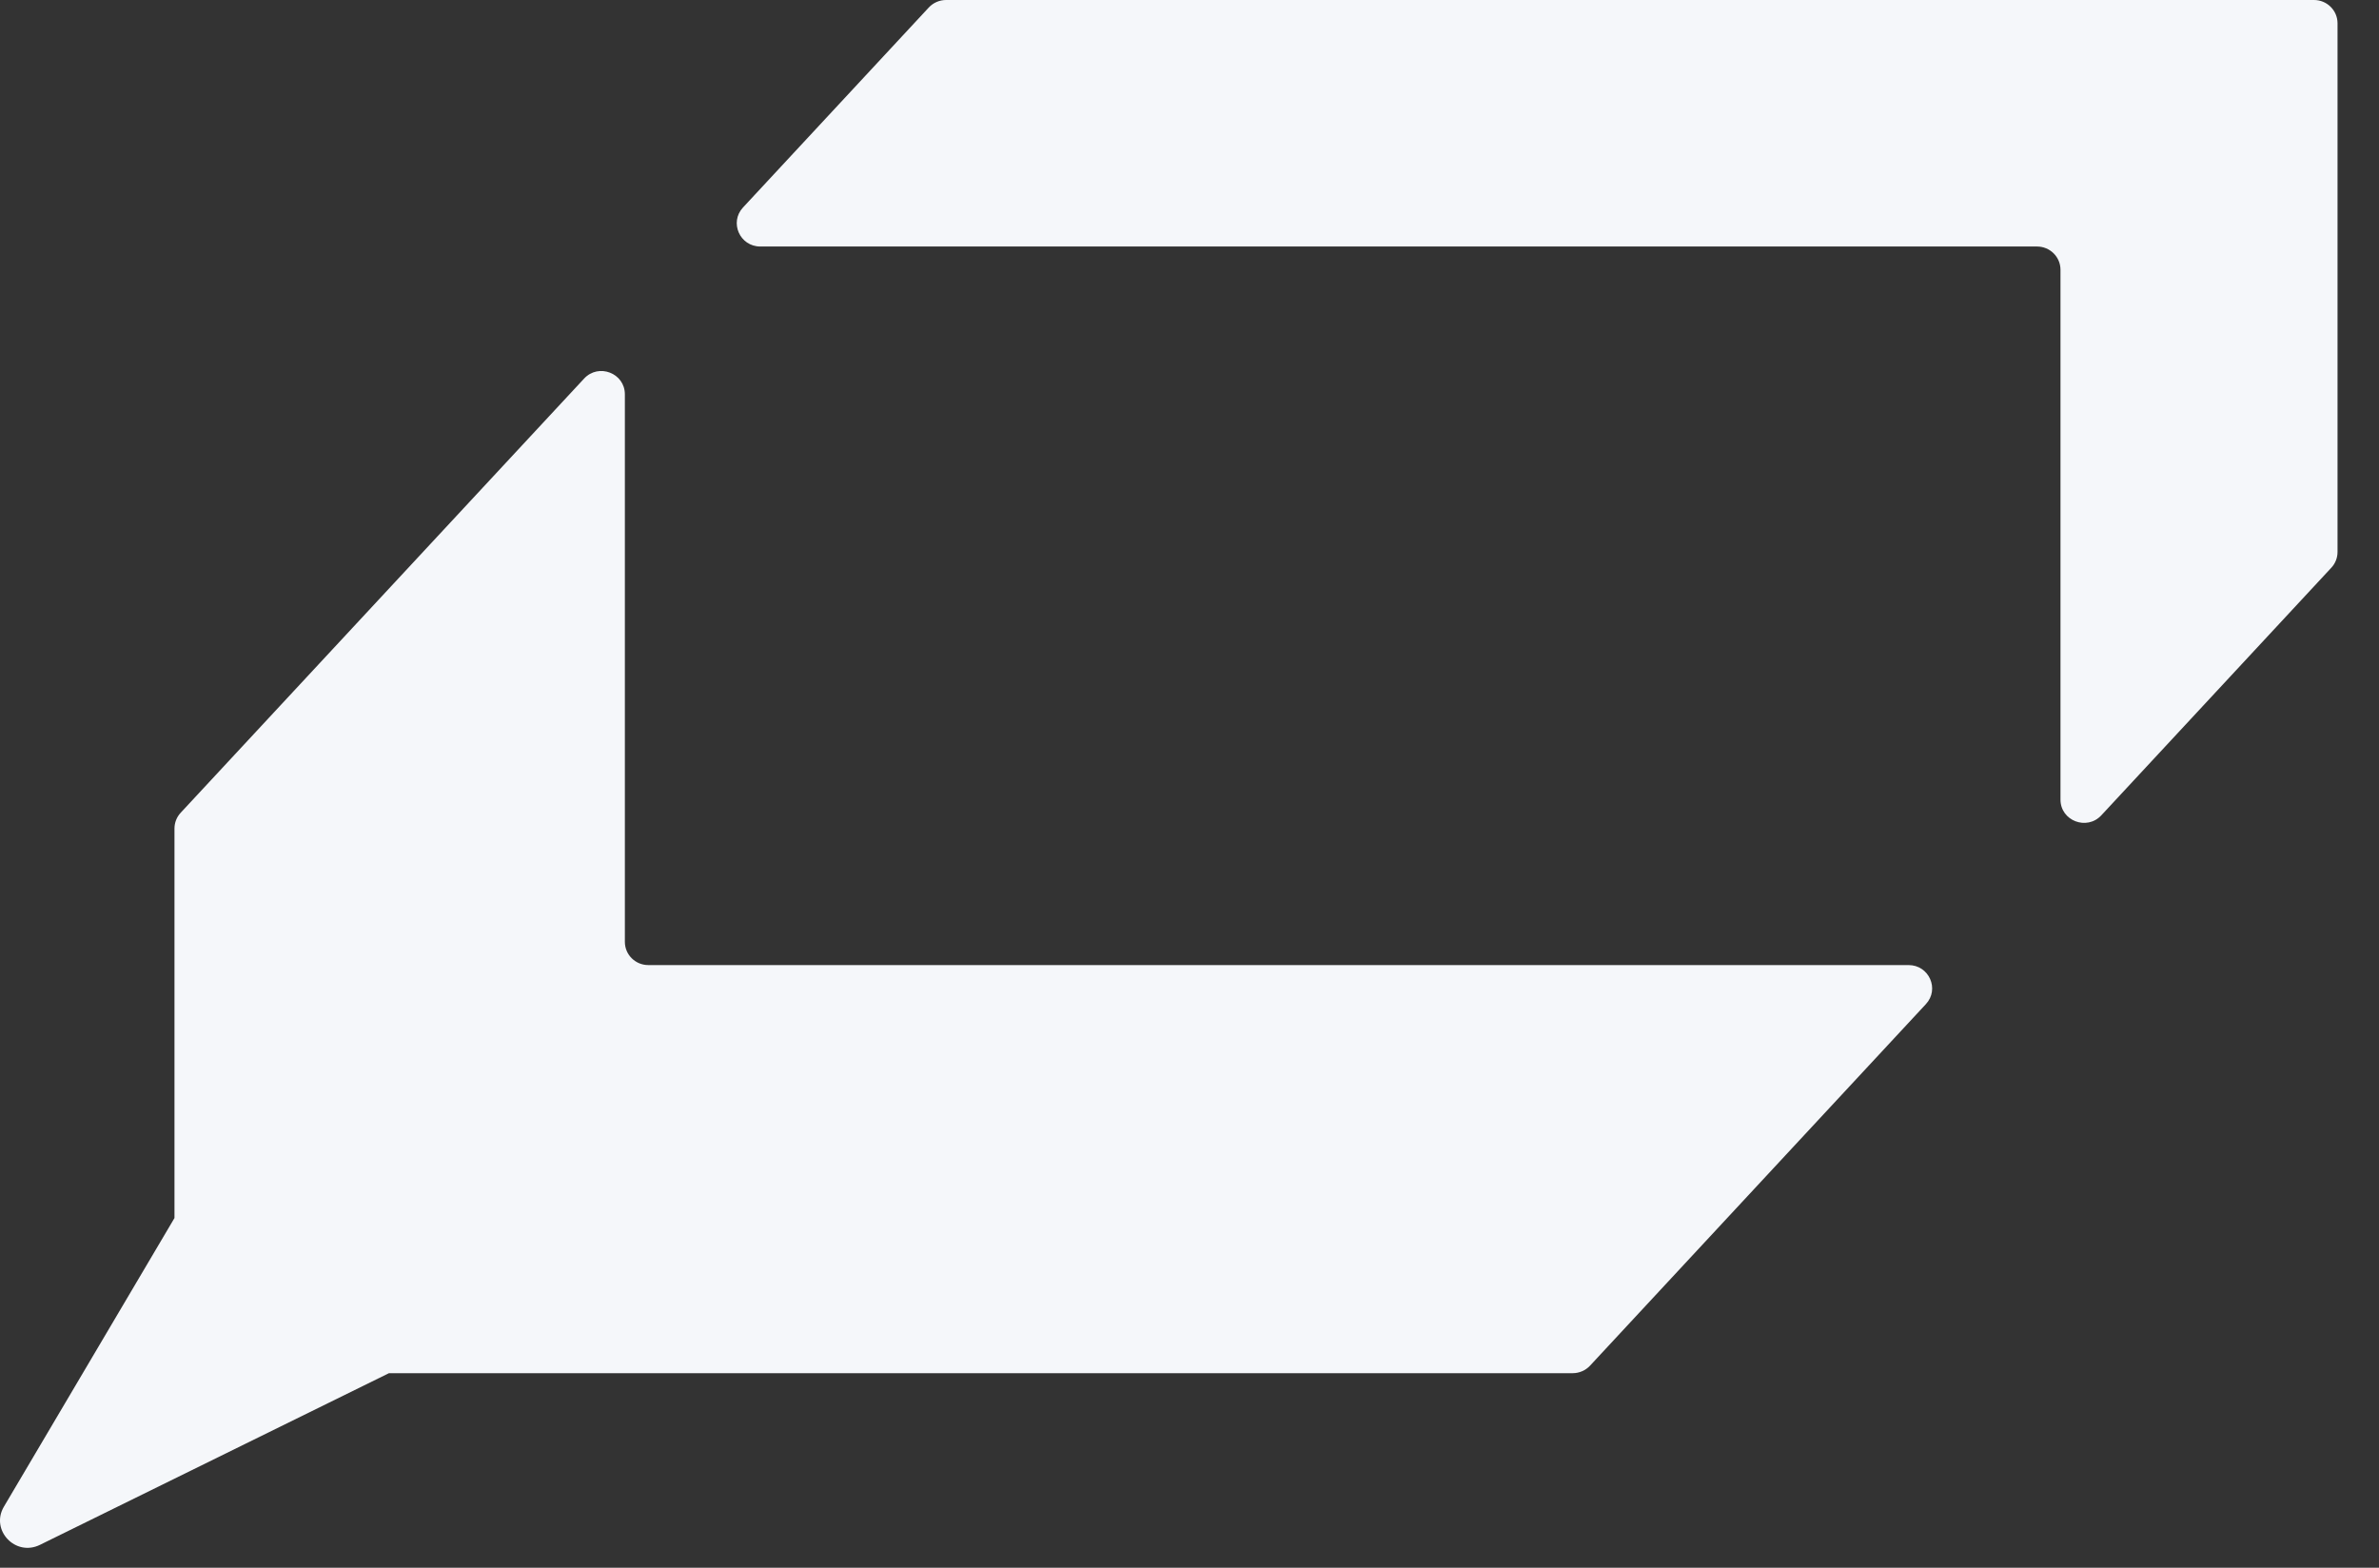
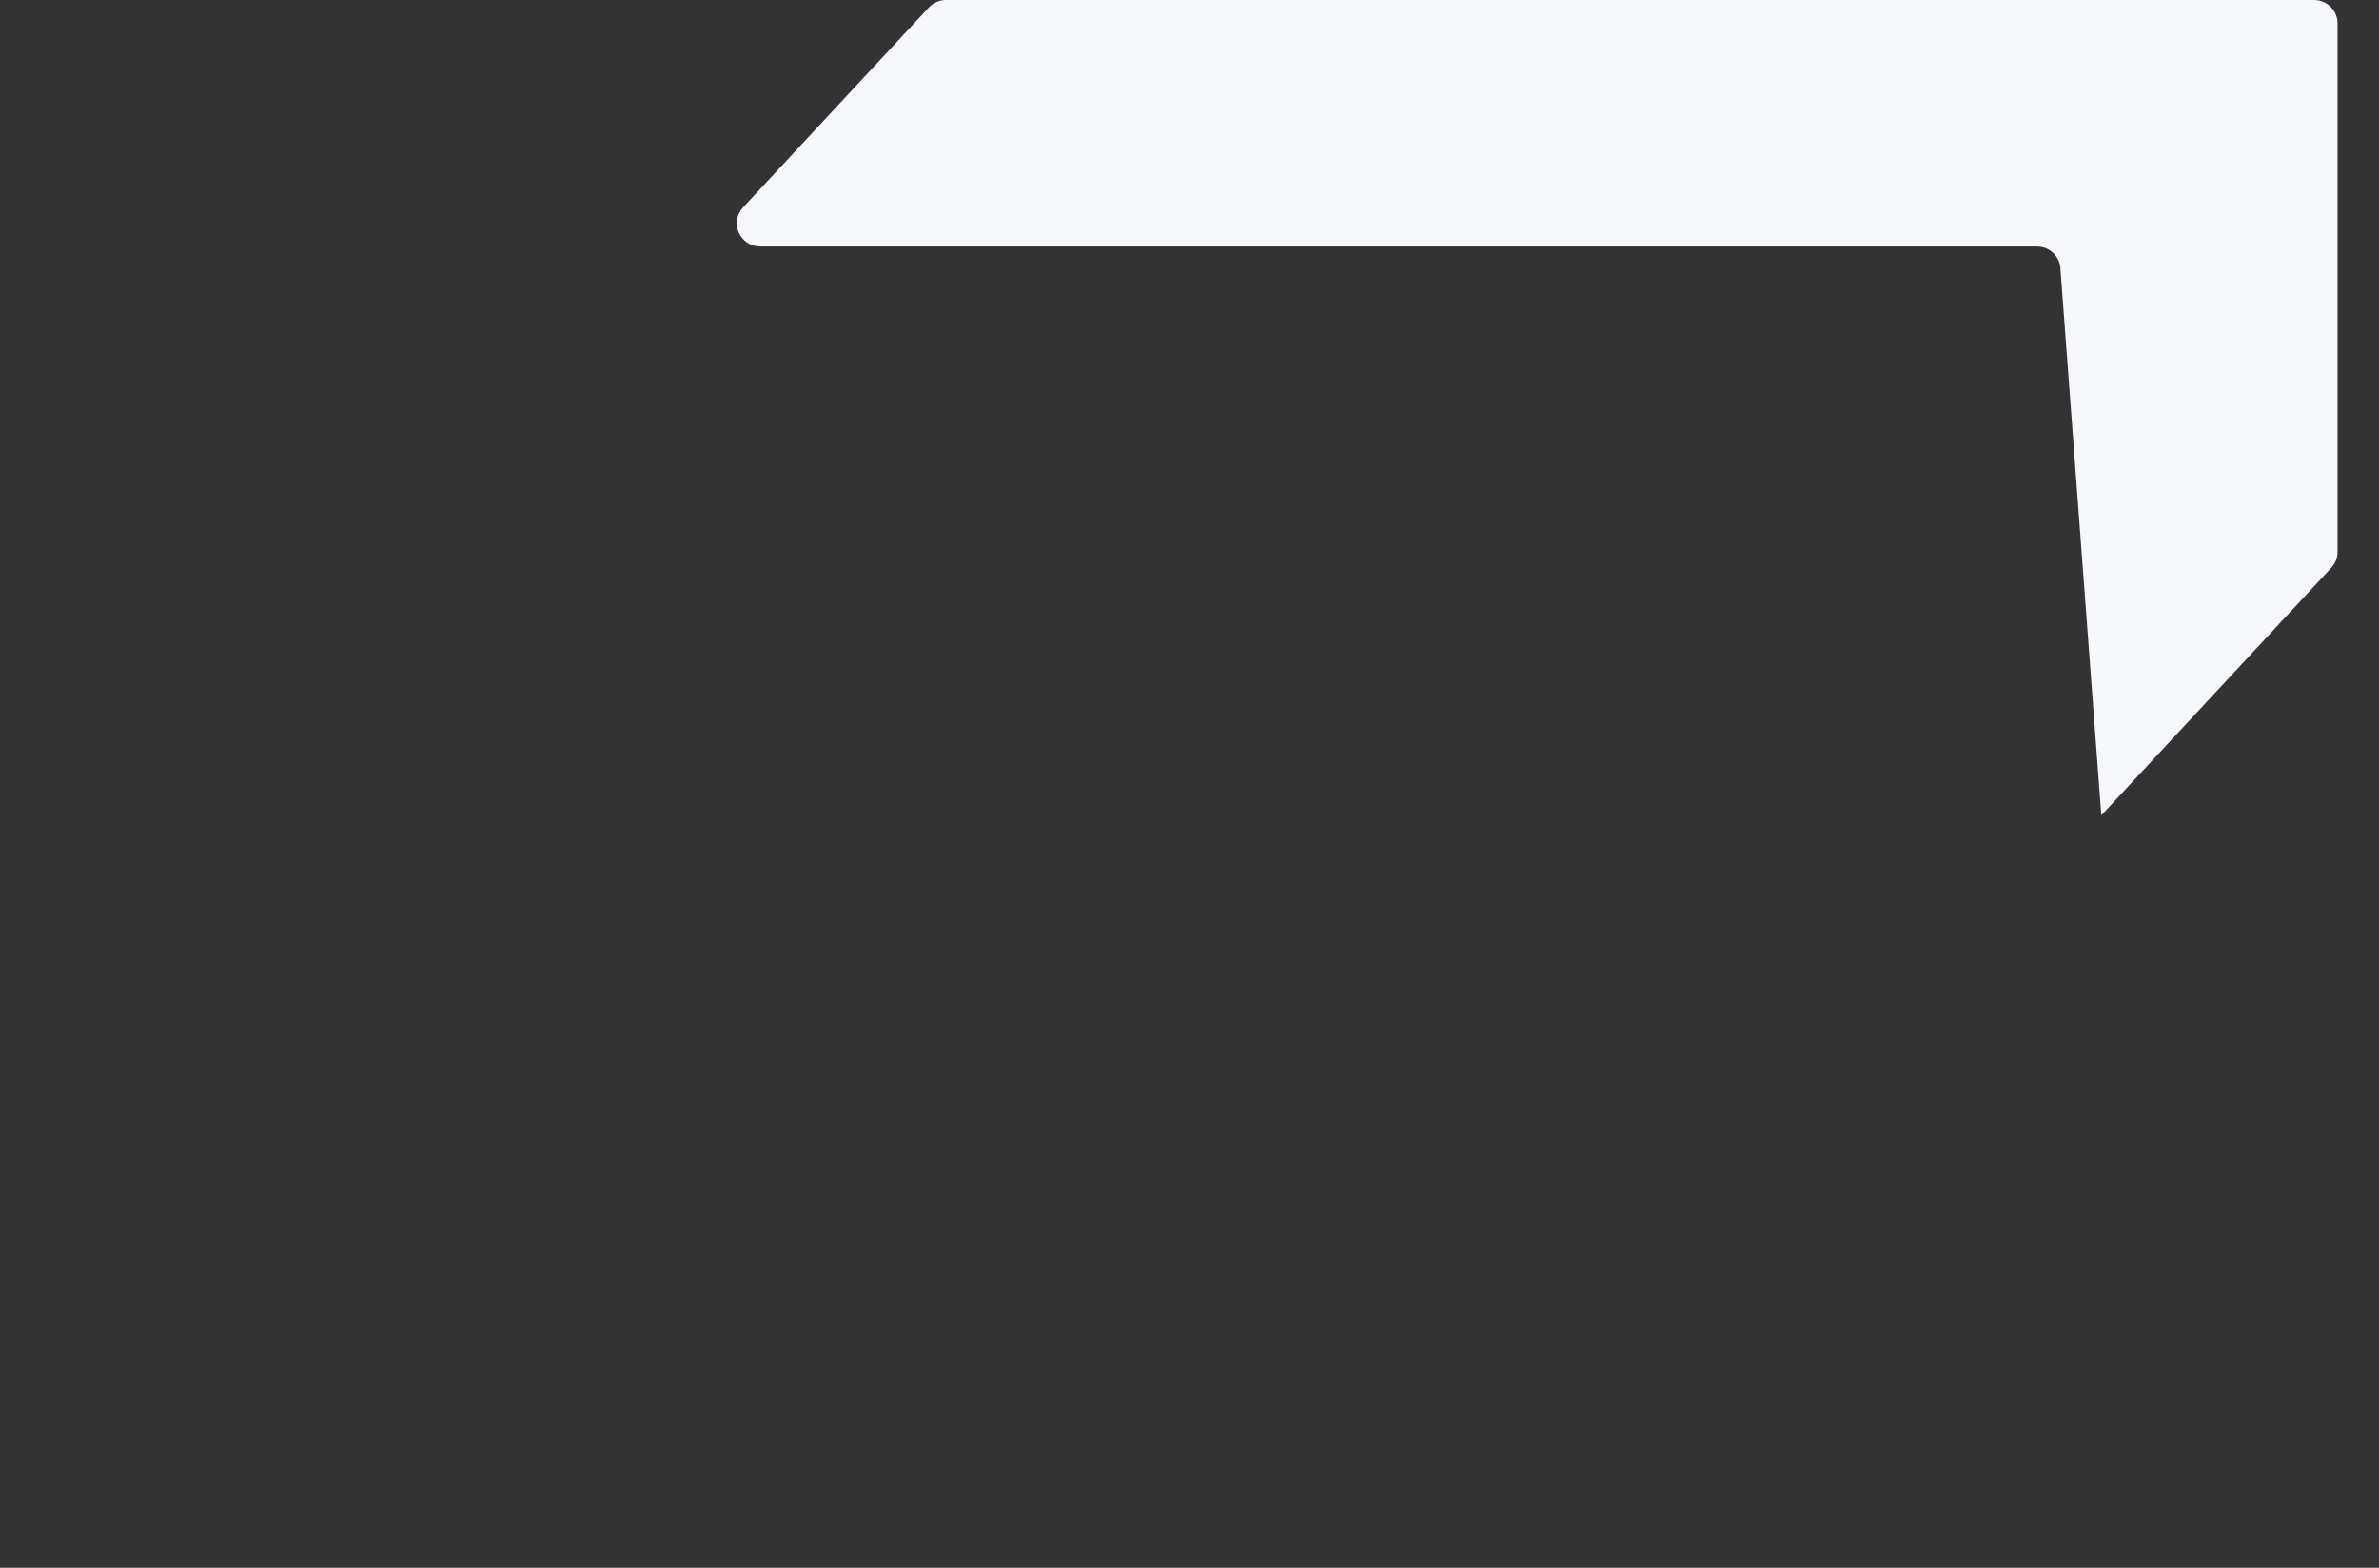
<svg xmlns="http://www.w3.org/2000/svg" fill="none" height="100%" overflow="visible" preserveAspectRatio="none" style="display: block;" viewBox="0 0 44 29" width="100%">
  <rect x="0" y="0" width="44" height="29" fill="#333333" stroke="none" />
  <g id="Union">
-     <path d="M3.227 22.531V15.326C3.227 15.218 3.268 15.114 3.341 15.035L10.803 7.003C11.071 6.714 11.557 6.902 11.557 7.294V17.422C11.557 17.66 11.751 17.852 11.991 17.852H35.3C35.679 17.852 35.876 18.298 35.62 18.574L29.408 25.262C29.326 25.35 29.209 25.401 29.088 25.401H7.194L0.74 28.576C0.285 28.801 -0.184 28.303 0.073 27.869L3.227 22.531Z" fill="#F5F7FA" />
-     <path d="M43.233 10.211C43.233 10.319 43.192 10.423 43.118 10.502L38.864 15.082C38.596 15.37 38.109 15.183 38.109 14.791L38.109 4.99C38.109 4.753 37.915 4.56 37.675 4.56L14.062 4.56C13.683 4.56 13.486 4.114 13.742 3.838L17.178 0.139C17.261 0.05 17.377 0 17.498 0L42.798 2.30971e-06C43.038 2.33162e-06 43.233 0.193 43.233 0.43V10.211Z" fill="#F5F7FA" />
+     <path d="M43.233 10.211C43.233 10.319 43.192 10.423 43.118 10.502L38.864 15.082L38.109 4.99C38.109 4.753 37.915 4.56 37.675 4.56L14.062 4.56C13.683 4.56 13.486 4.114 13.742 3.838L17.178 0.139C17.261 0.05 17.377 0 17.498 0L42.798 2.30971e-06C43.038 2.33162e-06 43.233 0.193 43.233 0.43V10.211Z" fill="#F5F7FA" />
  </g>
</svg>